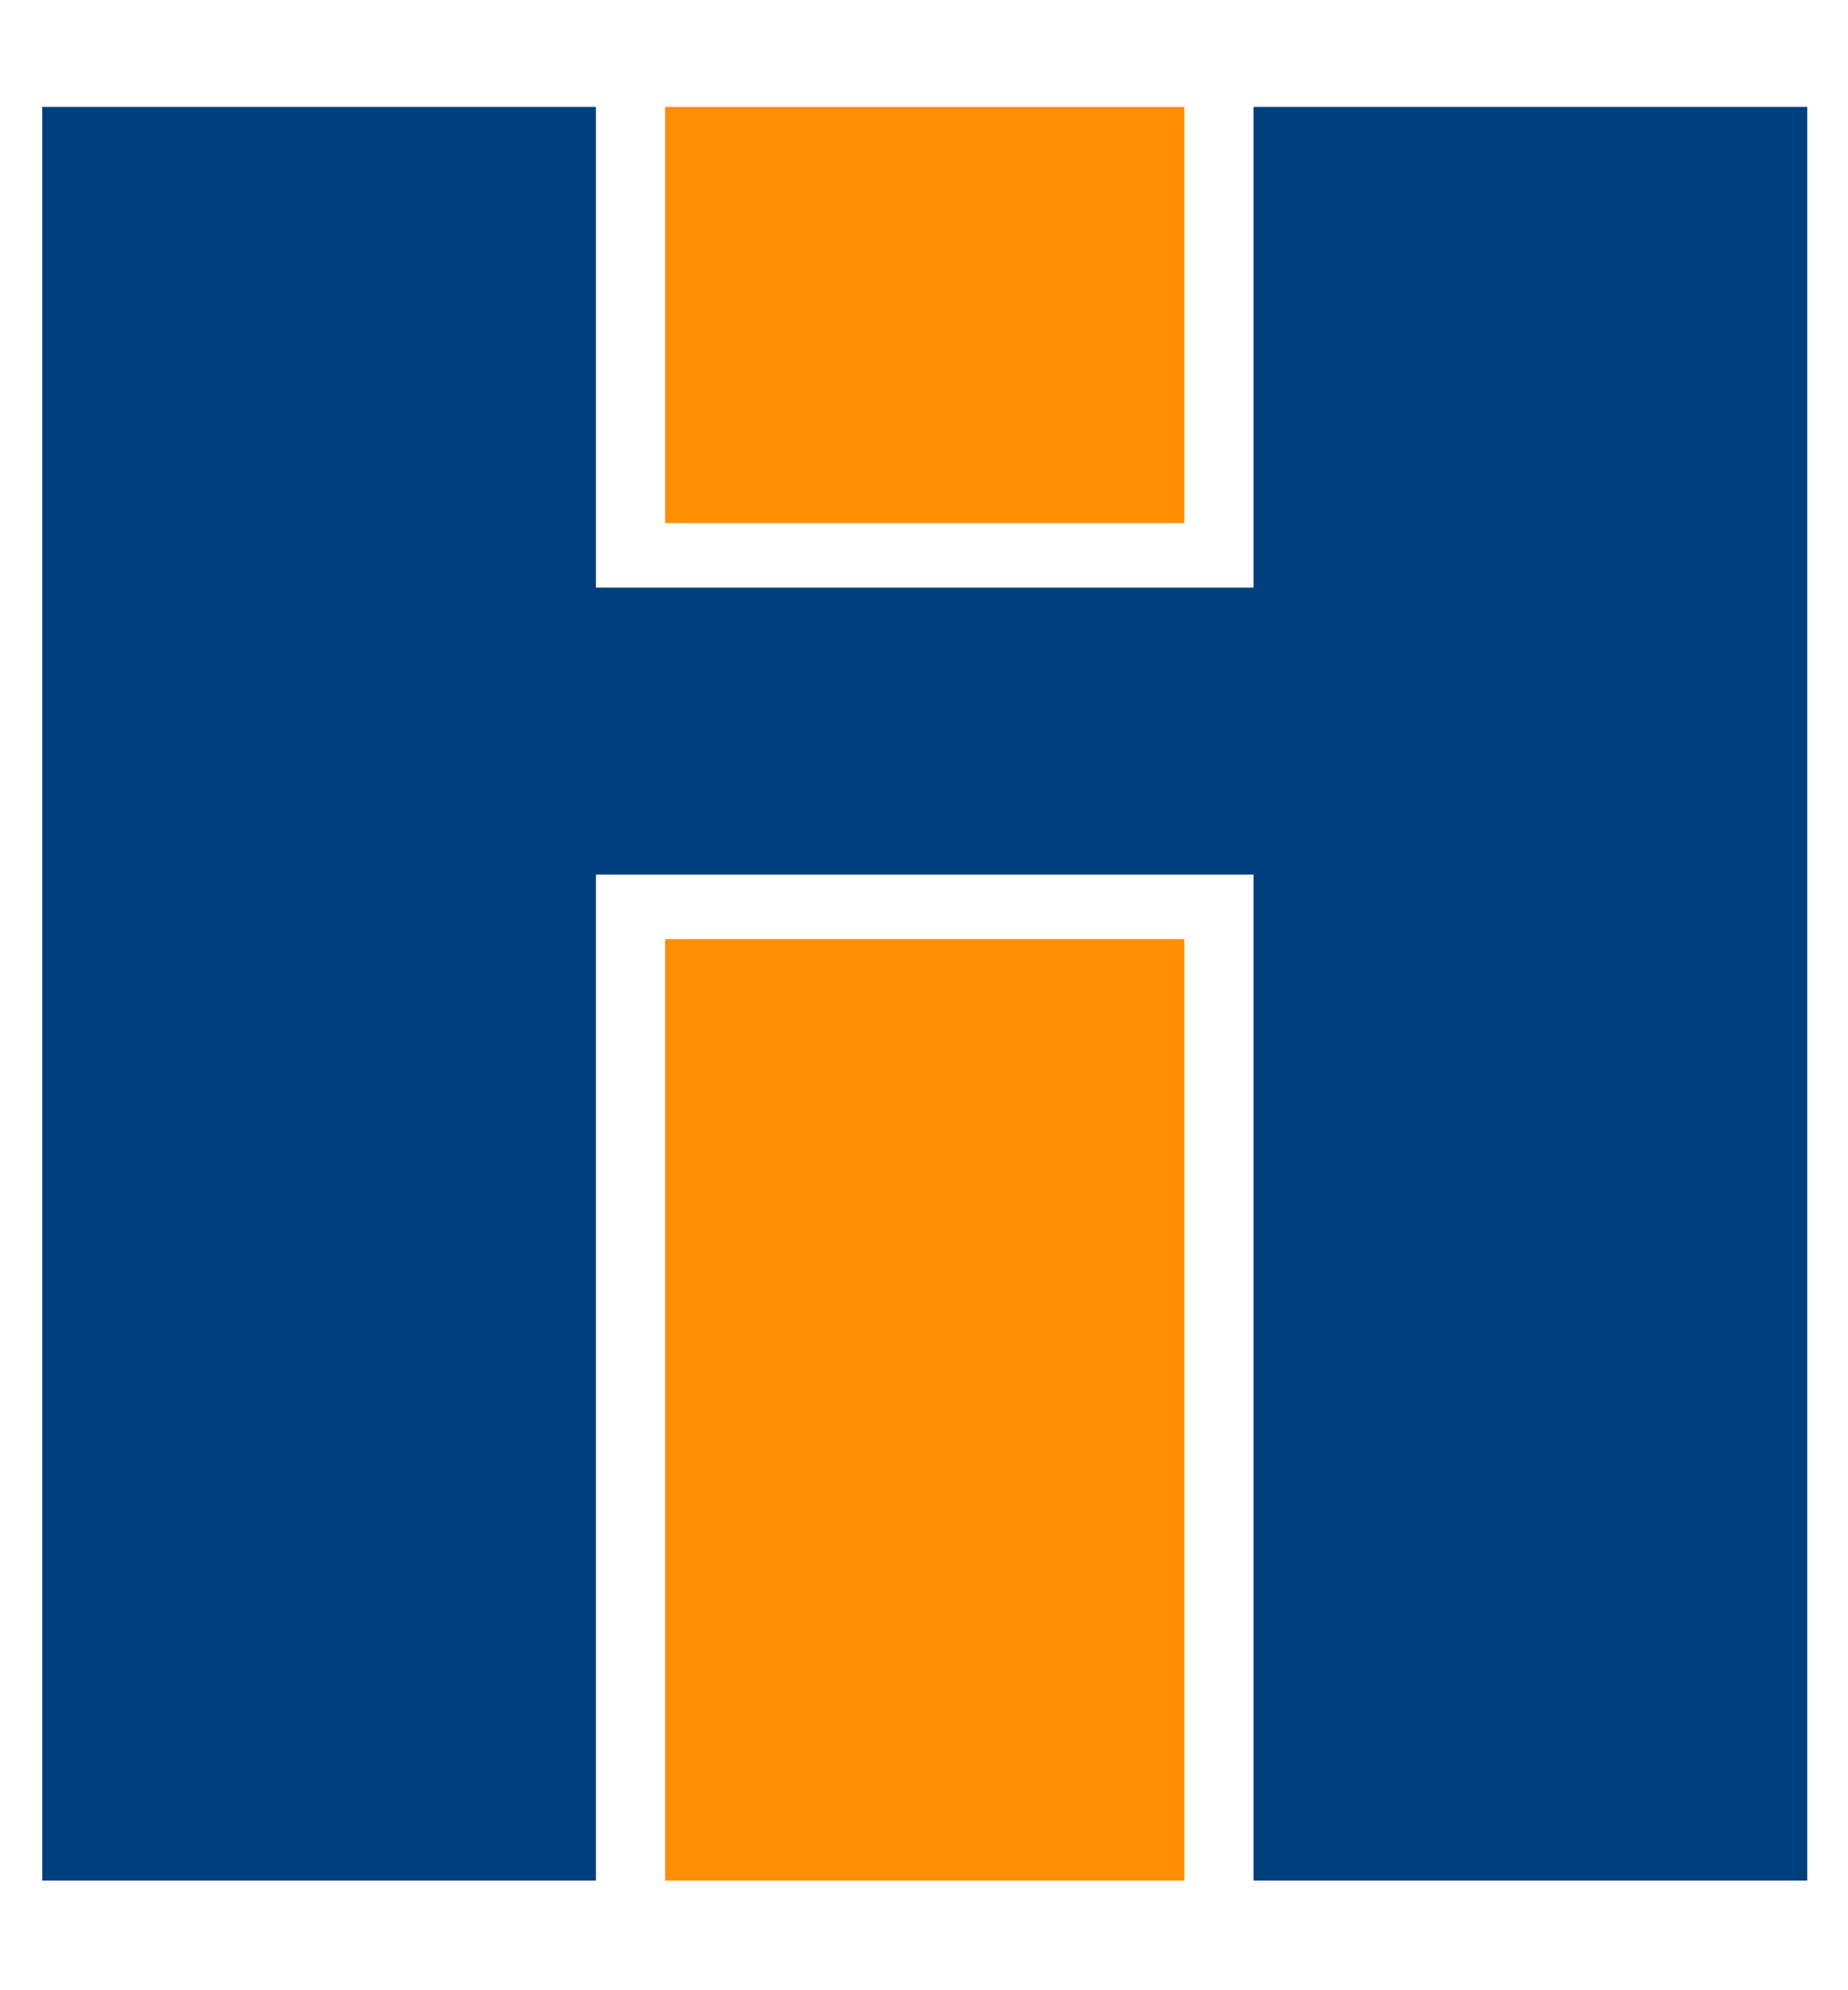
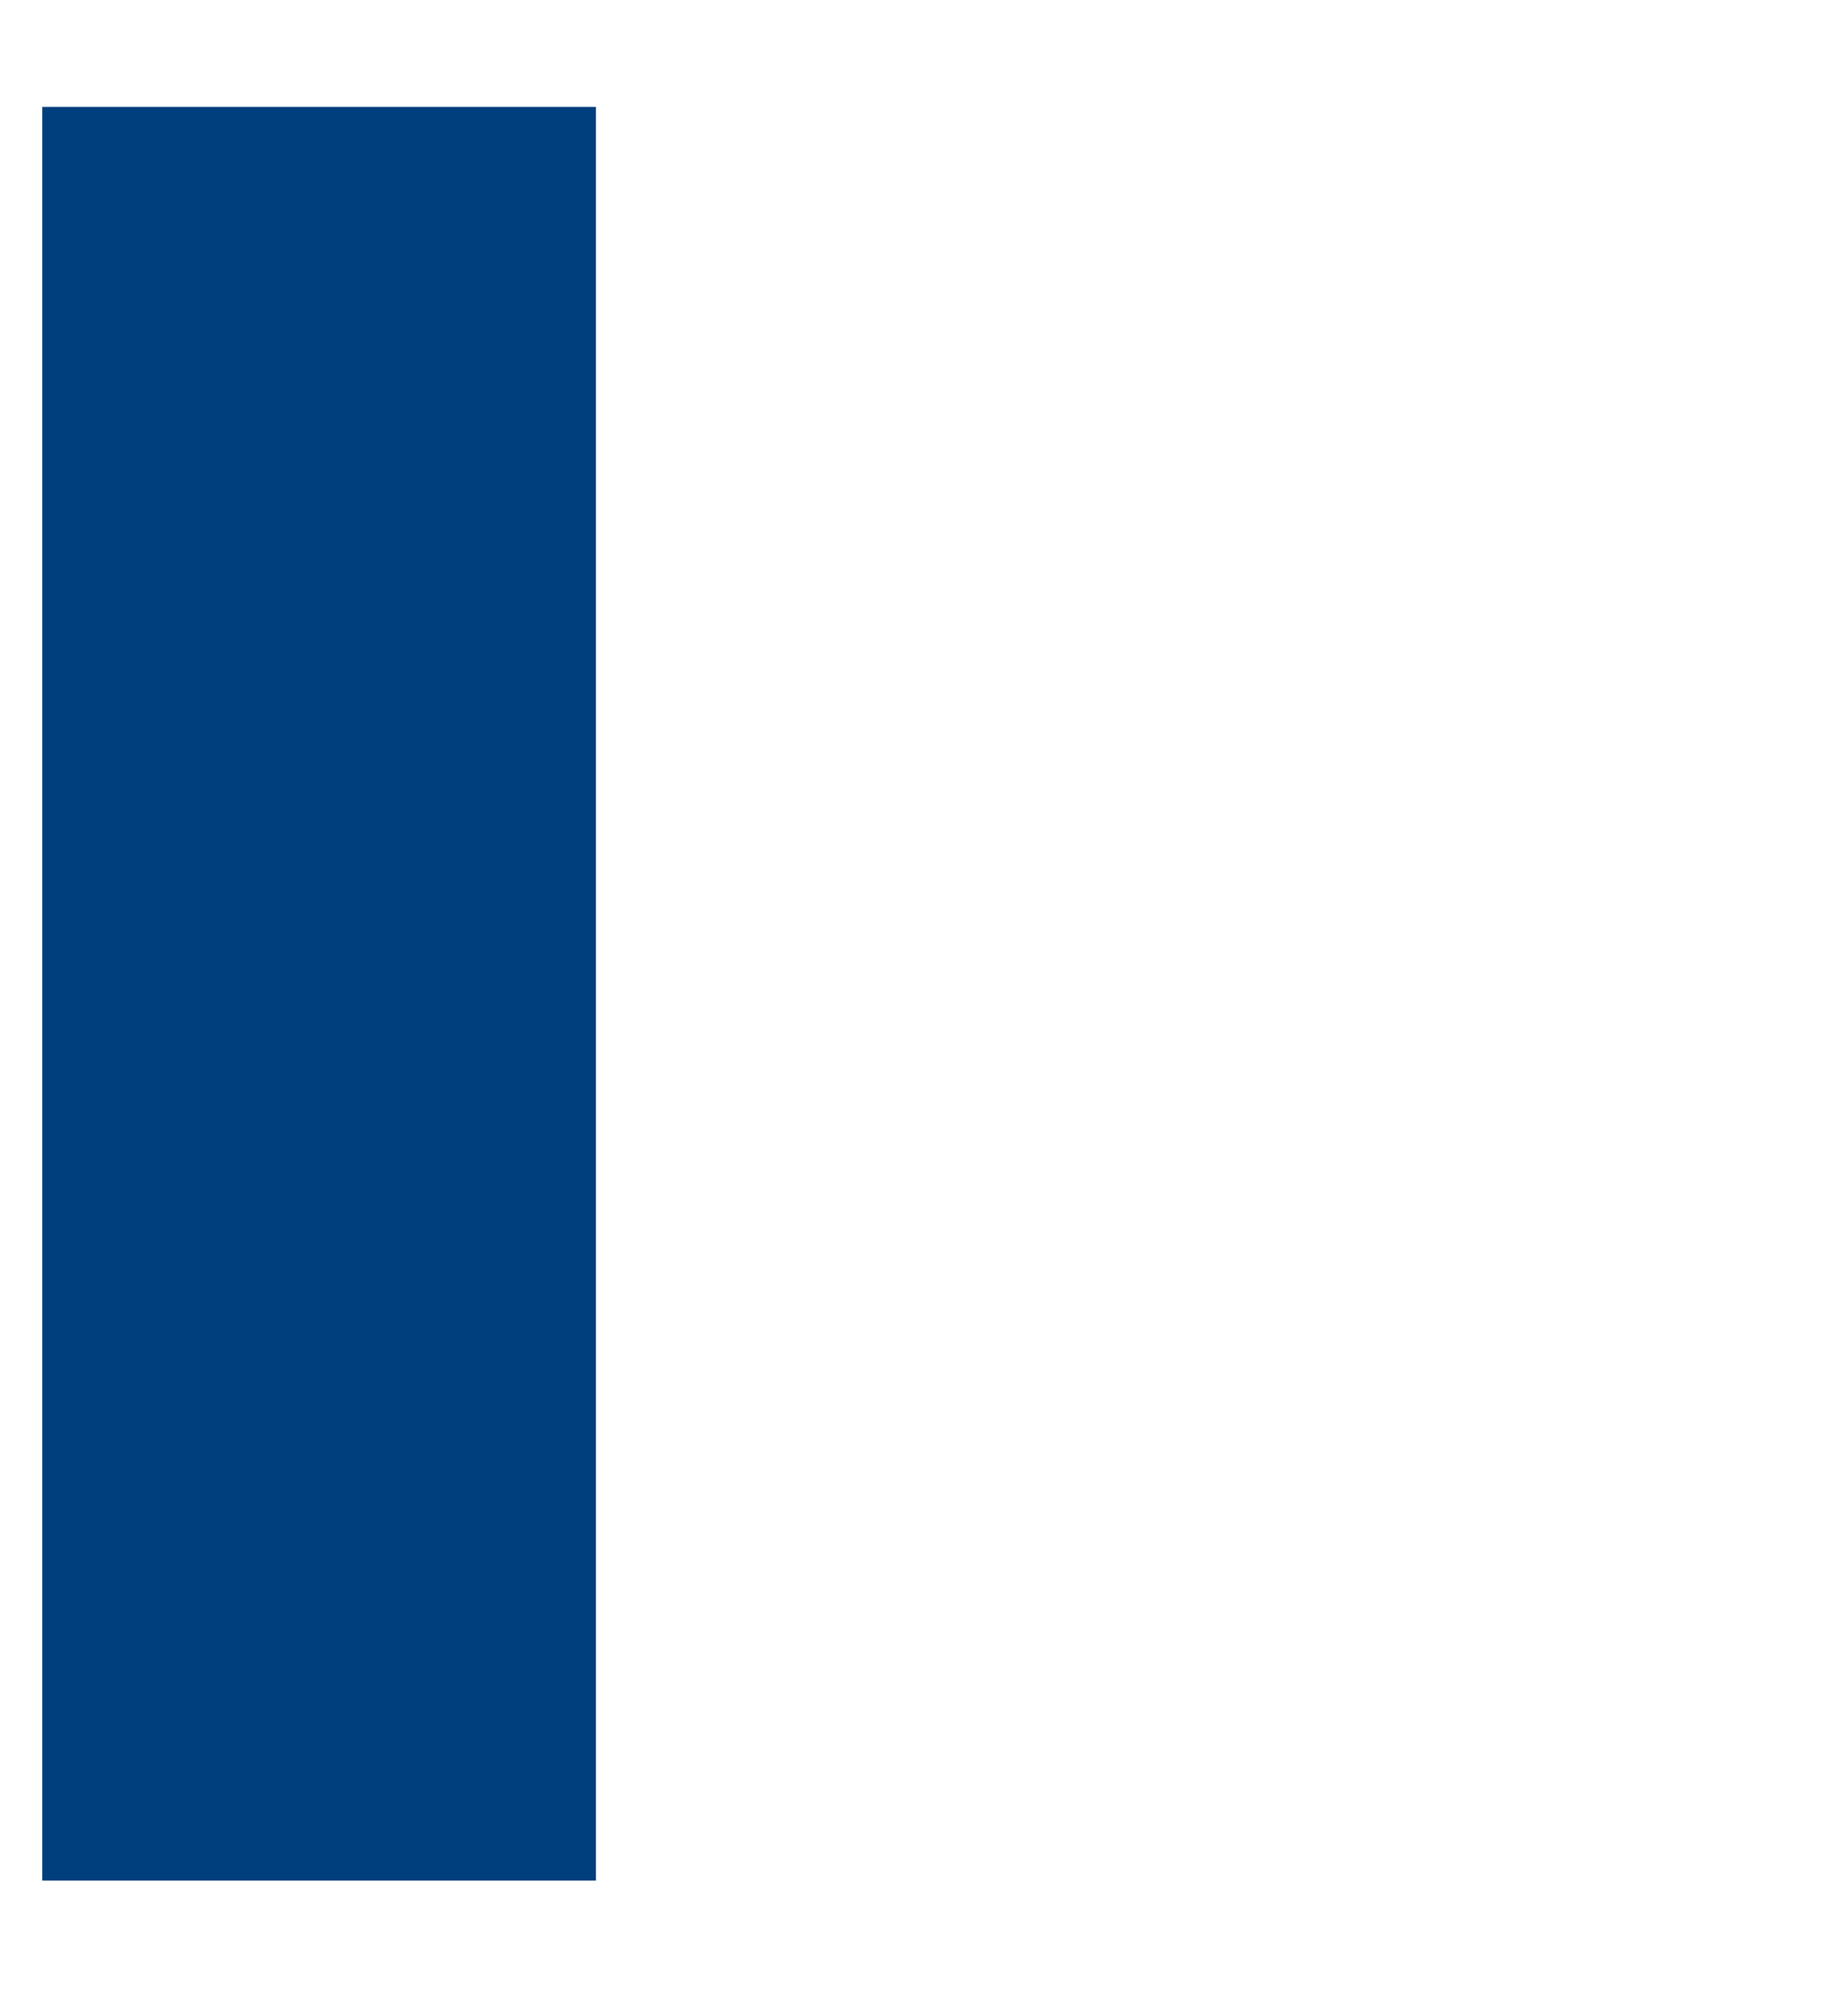
<svg xmlns="http://www.w3.org/2000/svg" width="64.235mm" height="69.15mm" viewBox="0 0 242.778 261.356" version="1.1" id="svg1" xml:space="preserve">
  <defs id="defs1" />
  <g id="layer2" transform="translate(-854.936,-103.125)">
    <rect style="fill:#003f7d;fill-opacity:1;stroke-width:1.002" id="rect1" width="72.741" height="232.92" x="860.486" y="117.161" />
-     <rect style="fill:#003f7d;fill-opacity:1;stroke-width:1.002" id="rect1-4" width="72.741" height="232.921" x="1019.618" y="117.16" />
-     <rect style="fill:#003f7d;fill-opacity:1;stroke-width:1.045" id="rect2" width="94.005" height="37.69" x="928.811" y="180.285" />
  </g>
  <g id="layer4" transform="translate(-854.936,-103.125)">
-     <rect style="fill:#ff8e01;fill-opacity:1;stroke-width:1.002" id="rect3" width="68.218" height="54.65" x="942.313" y="117.161" />
-     <rect style="fill:#ff8e01;fill-opacity:1;stroke-width:1.506" id="rect3-7" width="68.218" height="123.632" x="942.313" y="226.449" />
-   </g>
+     </g>
</svg>